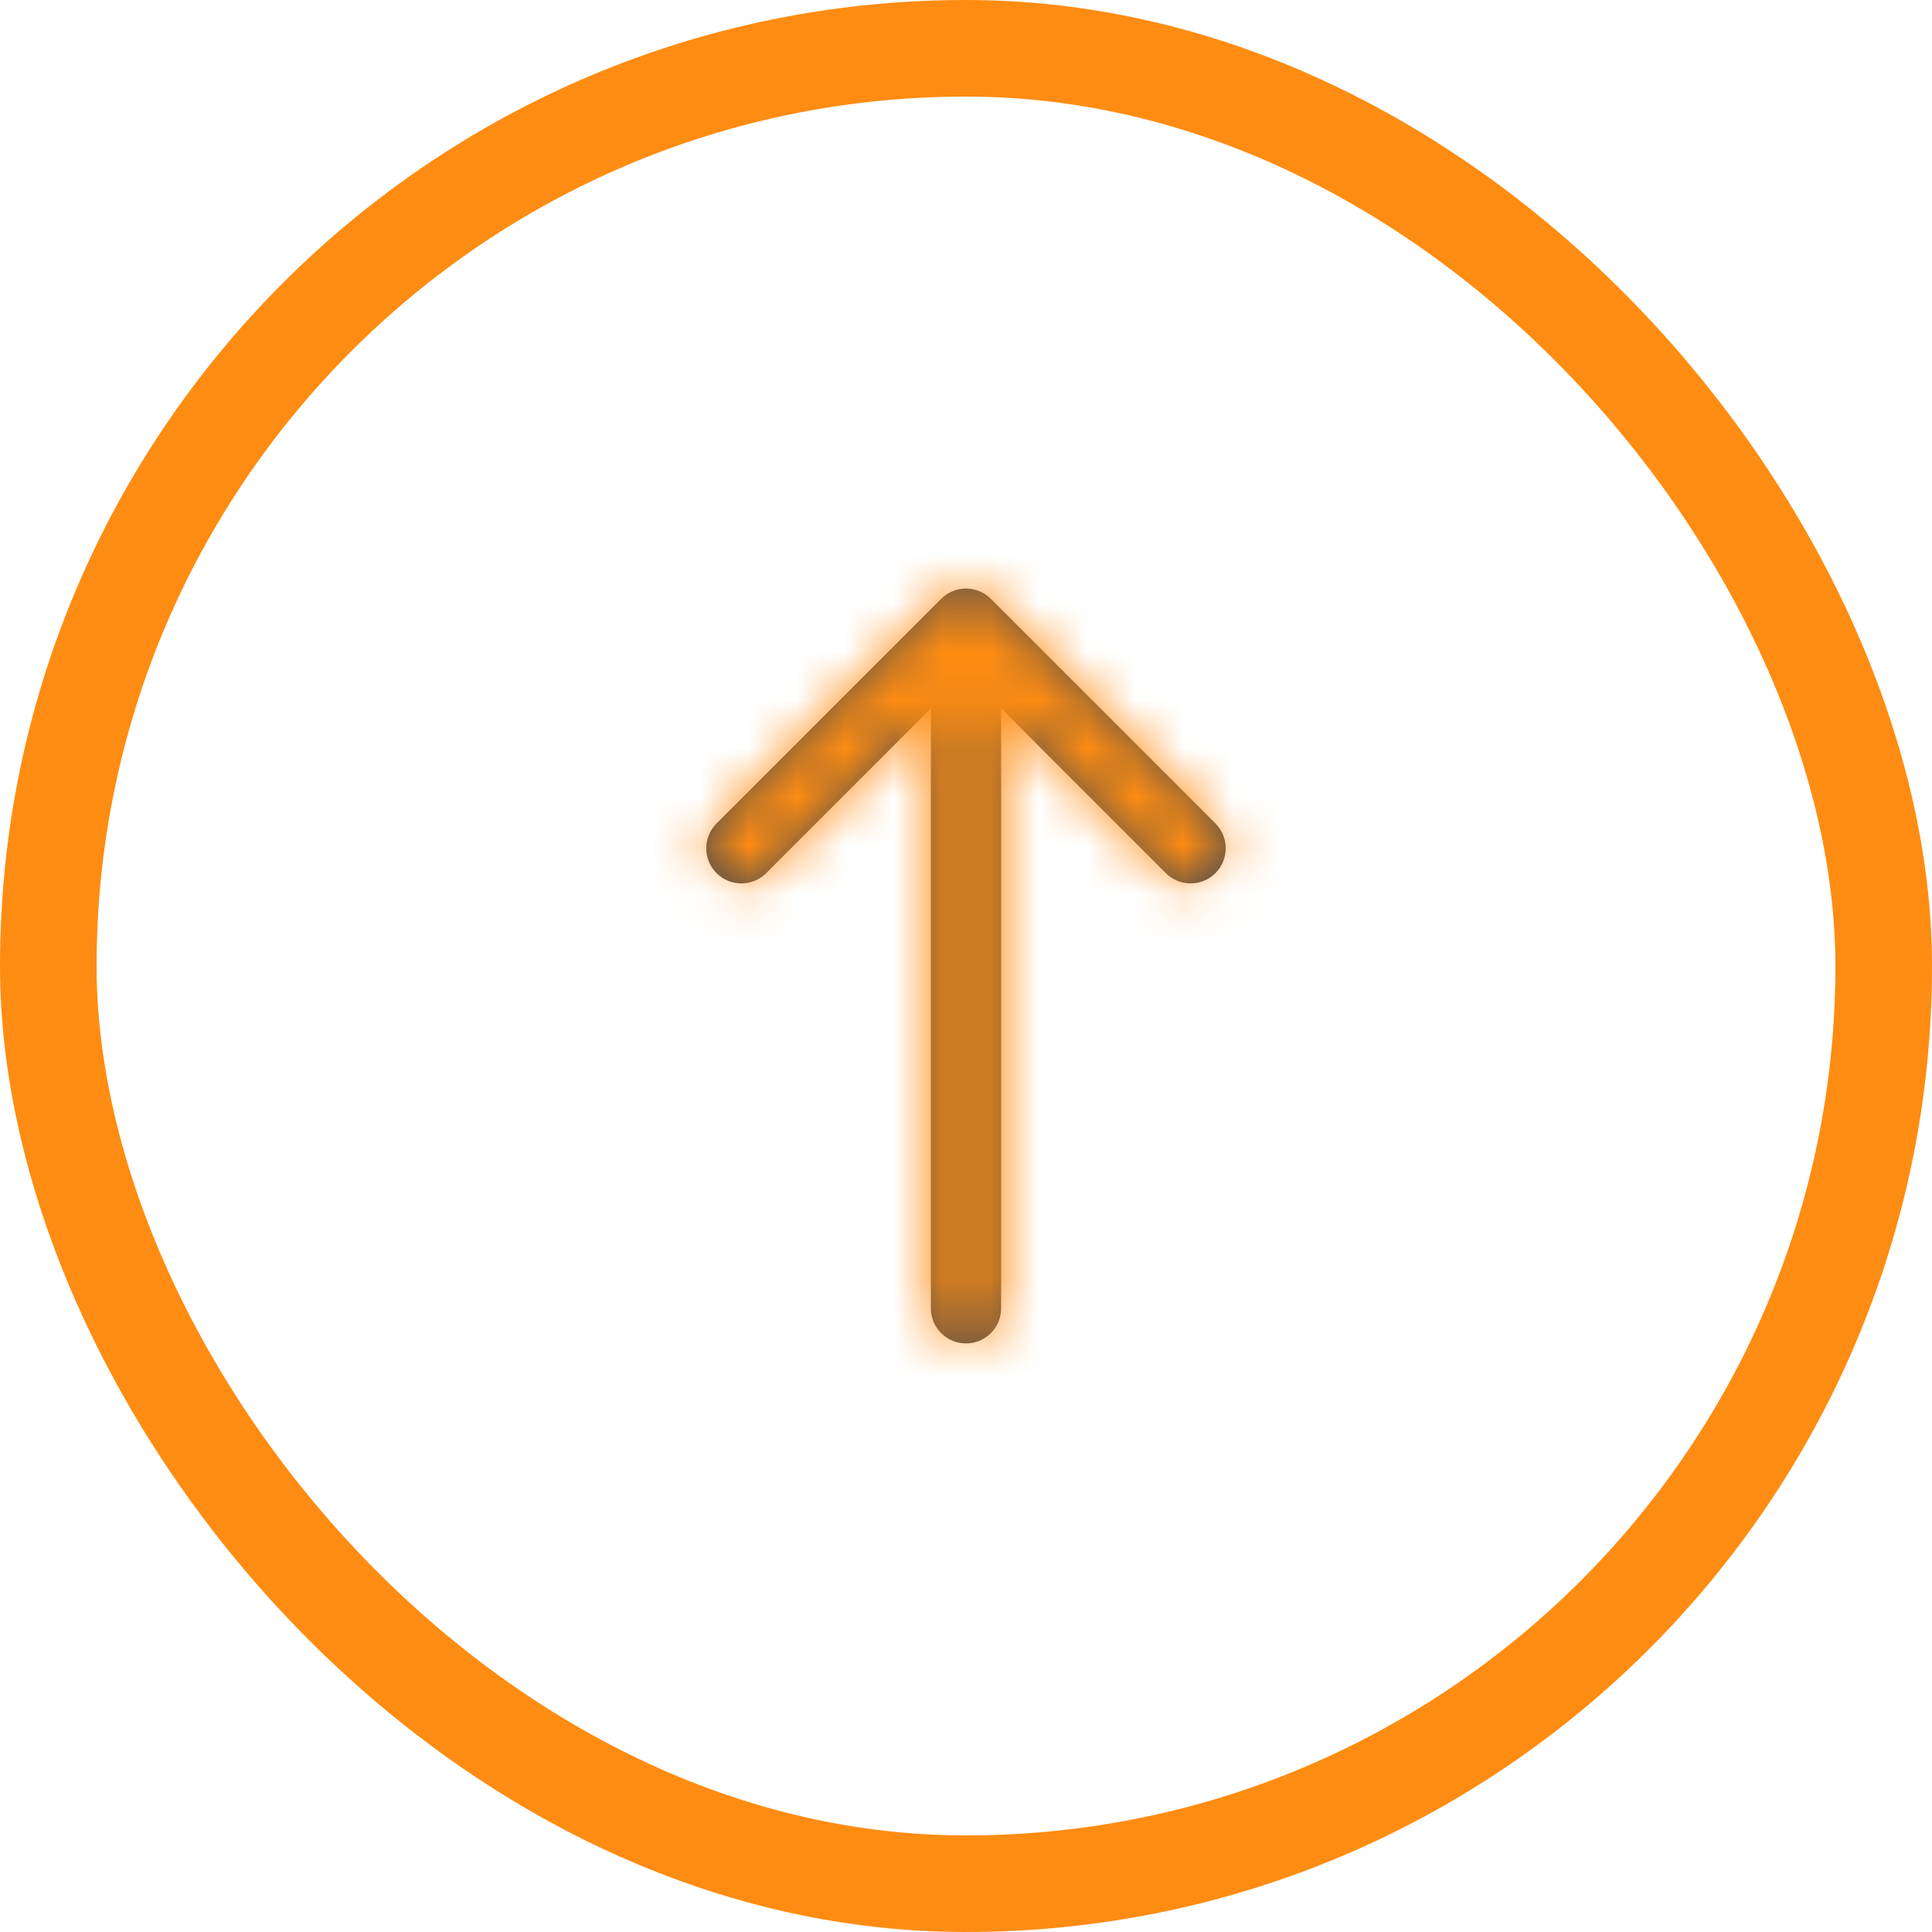
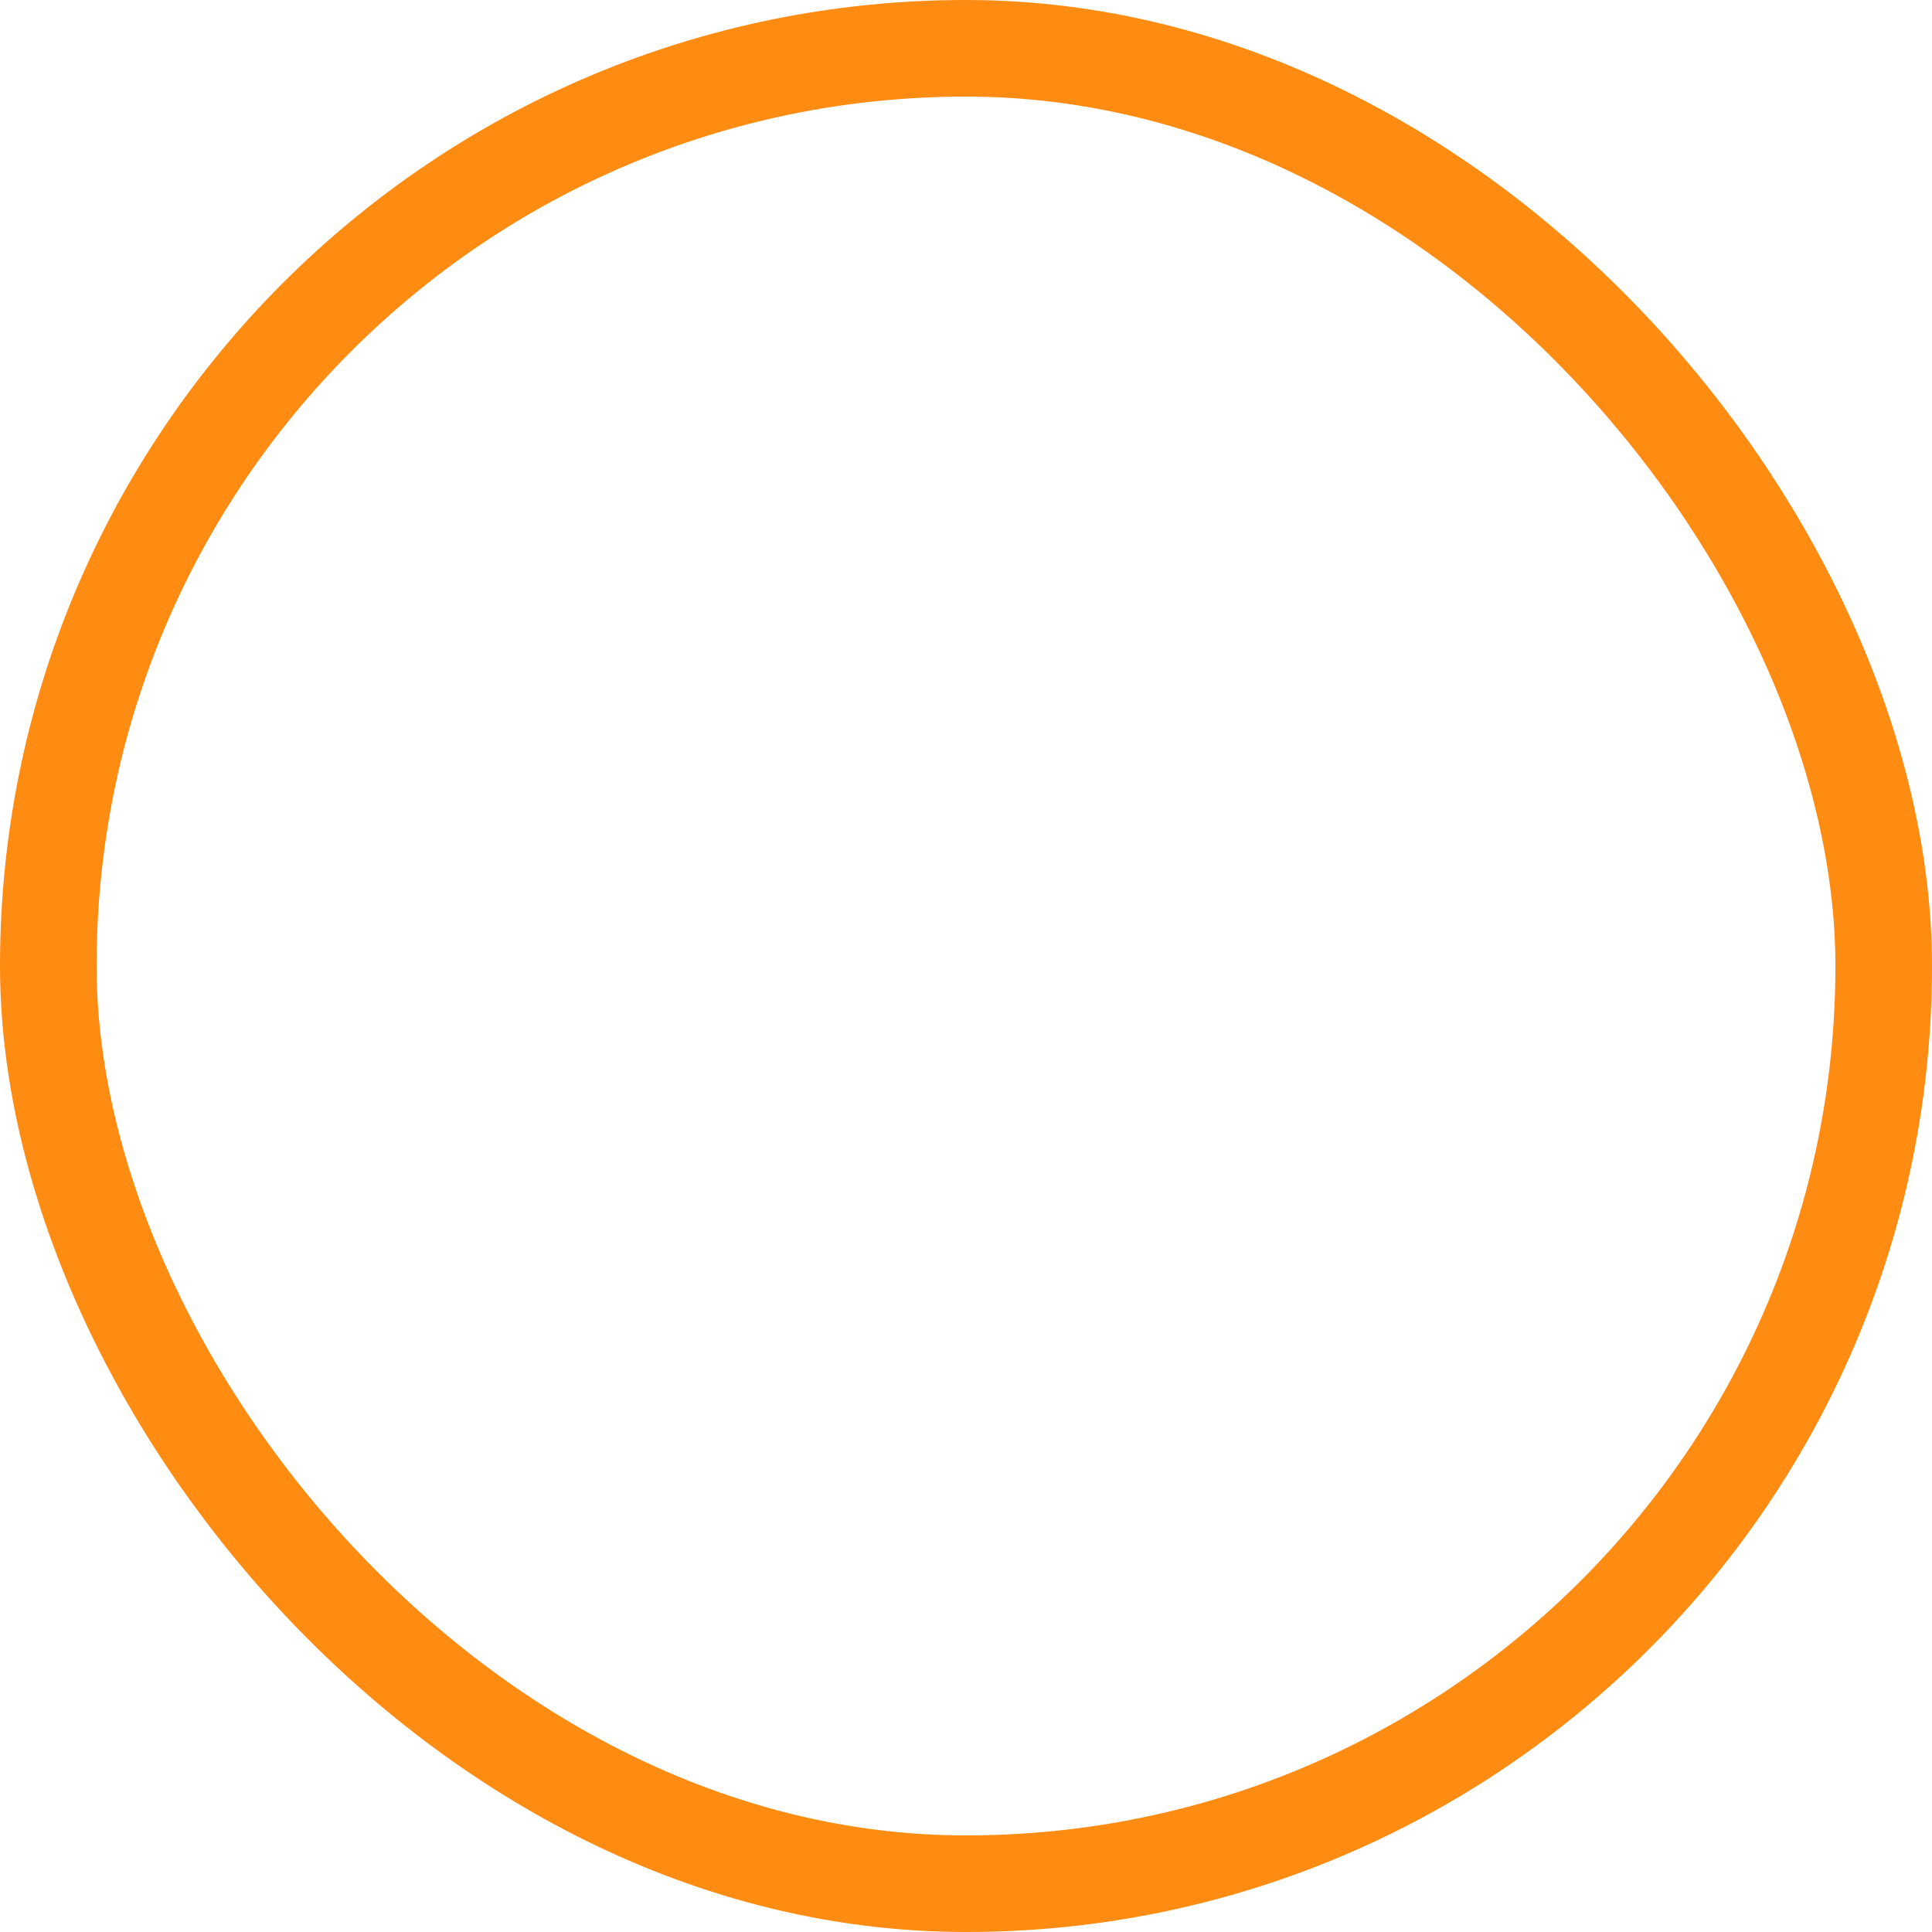
<svg xmlns="http://www.w3.org/2000/svg" width="40" height="40" viewBox="0 0 40 40" fill="none">
  <rect x="39" y="39" width="38" height="38" rx="19" transform="rotate(-180 39 39)" stroke="#FE8C12" stroke-width="2" />
  <mask id="path-2-inside-1_4206_3199" fill="white">
-     <path d="M19.486 12.398L14.835 17.049C14.551 17.333 14.551 17.793 14.835 18.077C15.119 18.361 15.579 18.361 15.863 18.077L19.273 14.666L19.273 27.088C19.273 27.489 19.598 27.814 20 27.814C20.401 27.814 20.727 27.489 20.727 27.088L20.727 14.666L24.137 18.077C24.421 18.361 24.881 18.361 25.165 18.077C25.306 17.935 25.377 17.749 25.377 17.563C25.377 17.377 25.306 17.191 25.165 17.049L20.514 12.398C20.23 12.114 19.77 12.114 19.486 12.398Z" />
-   </mask>
-   <path d="M19.486 12.398L14.835 17.049C14.551 17.333 14.551 17.793 14.835 18.077C15.119 18.361 15.579 18.361 15.863 18.077L19.273 14.666L19.273 27.088C19.273 27.489 19.598 27.814 20 27.814C20.401 27.814 20.727 27.489 20.727 27.088L20.727 14.666L24.137 18.077C24.421 18.361 24.881 18.361 25.165 18.077C25.306 17.935 25.377 17.749 25.377 17.563C25.377 17.377 25.306 17.191 25.165 17.049L20.514 12.398C20.23 12.114 19.77 12.114 19.486 12.398Z" fill="#4E4E4E" />
+     </mask>
  <path d="M19.486 12.398L20.9 13.812L20.9 13.812L19.486 12.398ZM14.835 17.049L13.421 15.635L13.421 15.635L14.835 17.049ZM15.863 18.077L17.277 19.491L17.277 19.491L15.863 18.077ZM19.273 14.666L21.273 14.666L21.273 9.838L17.859 13.252L19.273 14.666ZM20.727 14.666L22.141 13.252L18.727 9.838L18.727 14.666L20.727 14.666ZM24.137 18.077L25.551 16.663L25.551 16.663L24.137 18.077ZM25.165 18.077L26.579 19.491L26.579 19.491L25.165 18.077ZM25.165 17.049L26.579 15.635L26.579 15.635L25.165 17.049ZM20.514 12.398L19.099 13.812L19.099 13.812L20.514 12.398ZM18.072 10.984L13.421 15.635L16.249 18.463L20.9 13.812L18.072 10.984ZM13.421 15.635C12.356 16.7 12.356 18.426 13.421 19.491L16.249 16.663C16.746 17.16 16.746 17.966 16.249 18.463L13.421 15.635ZM13.421 19.491C14.486 20.556 16.212 20.556 17.277 19.491L14.448 16.663C14.946 16.165 15.752 16.165 16.249 16.663L13.421 19.491ZM17.277 19.491L20.687 16.081L17.859 13.252L14.448 16.663L17.277 19.491ZM17.273 14.666L17.273 27.088L21.273 27.088L21.273 14.666L17.273 14.666ZM17.273 27.088C17.273 28.594 18.494 29.814 20 29.814L20 25.814C20.703 25.814 21.273 26.384 21.273 27.088L17.273 27.088ZM20 29.814C21.506 29.814 22.727 28.594 22.727 27.088L18.727 27.088C18.727 26.384 19.297 25.814 20 25.814L20 29.814ZM22.727 27.088L22.727 14.666L18.727 14.666L18.727 27.088L22.727 27.088ZM19.312 16.081L22.723 19.491L25.551 16.663L22.141 13.252L19.312 16.081ZM22.723 19.491C23.788 20.556 25.514 20.556 26.579 19.491L23.75 16.663C24.248 16.165 25.054 16.165 25.551 16.663L22.723 19.491ZM26.579 19.491C27.11 18.959 27.377 18.258 27.377 17.563L23.377 17.563C23.377 17.24 23.502 16.911 23.75 16.663L26.579 19.491ZM27.377 17.563C27.377 16.868 27.11 16.167 26.579 15.635L23.75 18.463C23.502 18.215 23.377 17.886 23.377 17.563L27.377 17.563ZM26.579 15.635L21.928 10.984L19.099 13.812L23.75 18.463L26.579 15.635ZM21.928 10.984C20.863 9.919 19.137 9.919 18.072 10.984L20.9 13.812C20.403 14.31 19.597 14.31 19.099 13.812L21.928 10.984Z" fill="#FE8C12" mask="url(#path-2-inside-1_4206_3199)" />
</svg>